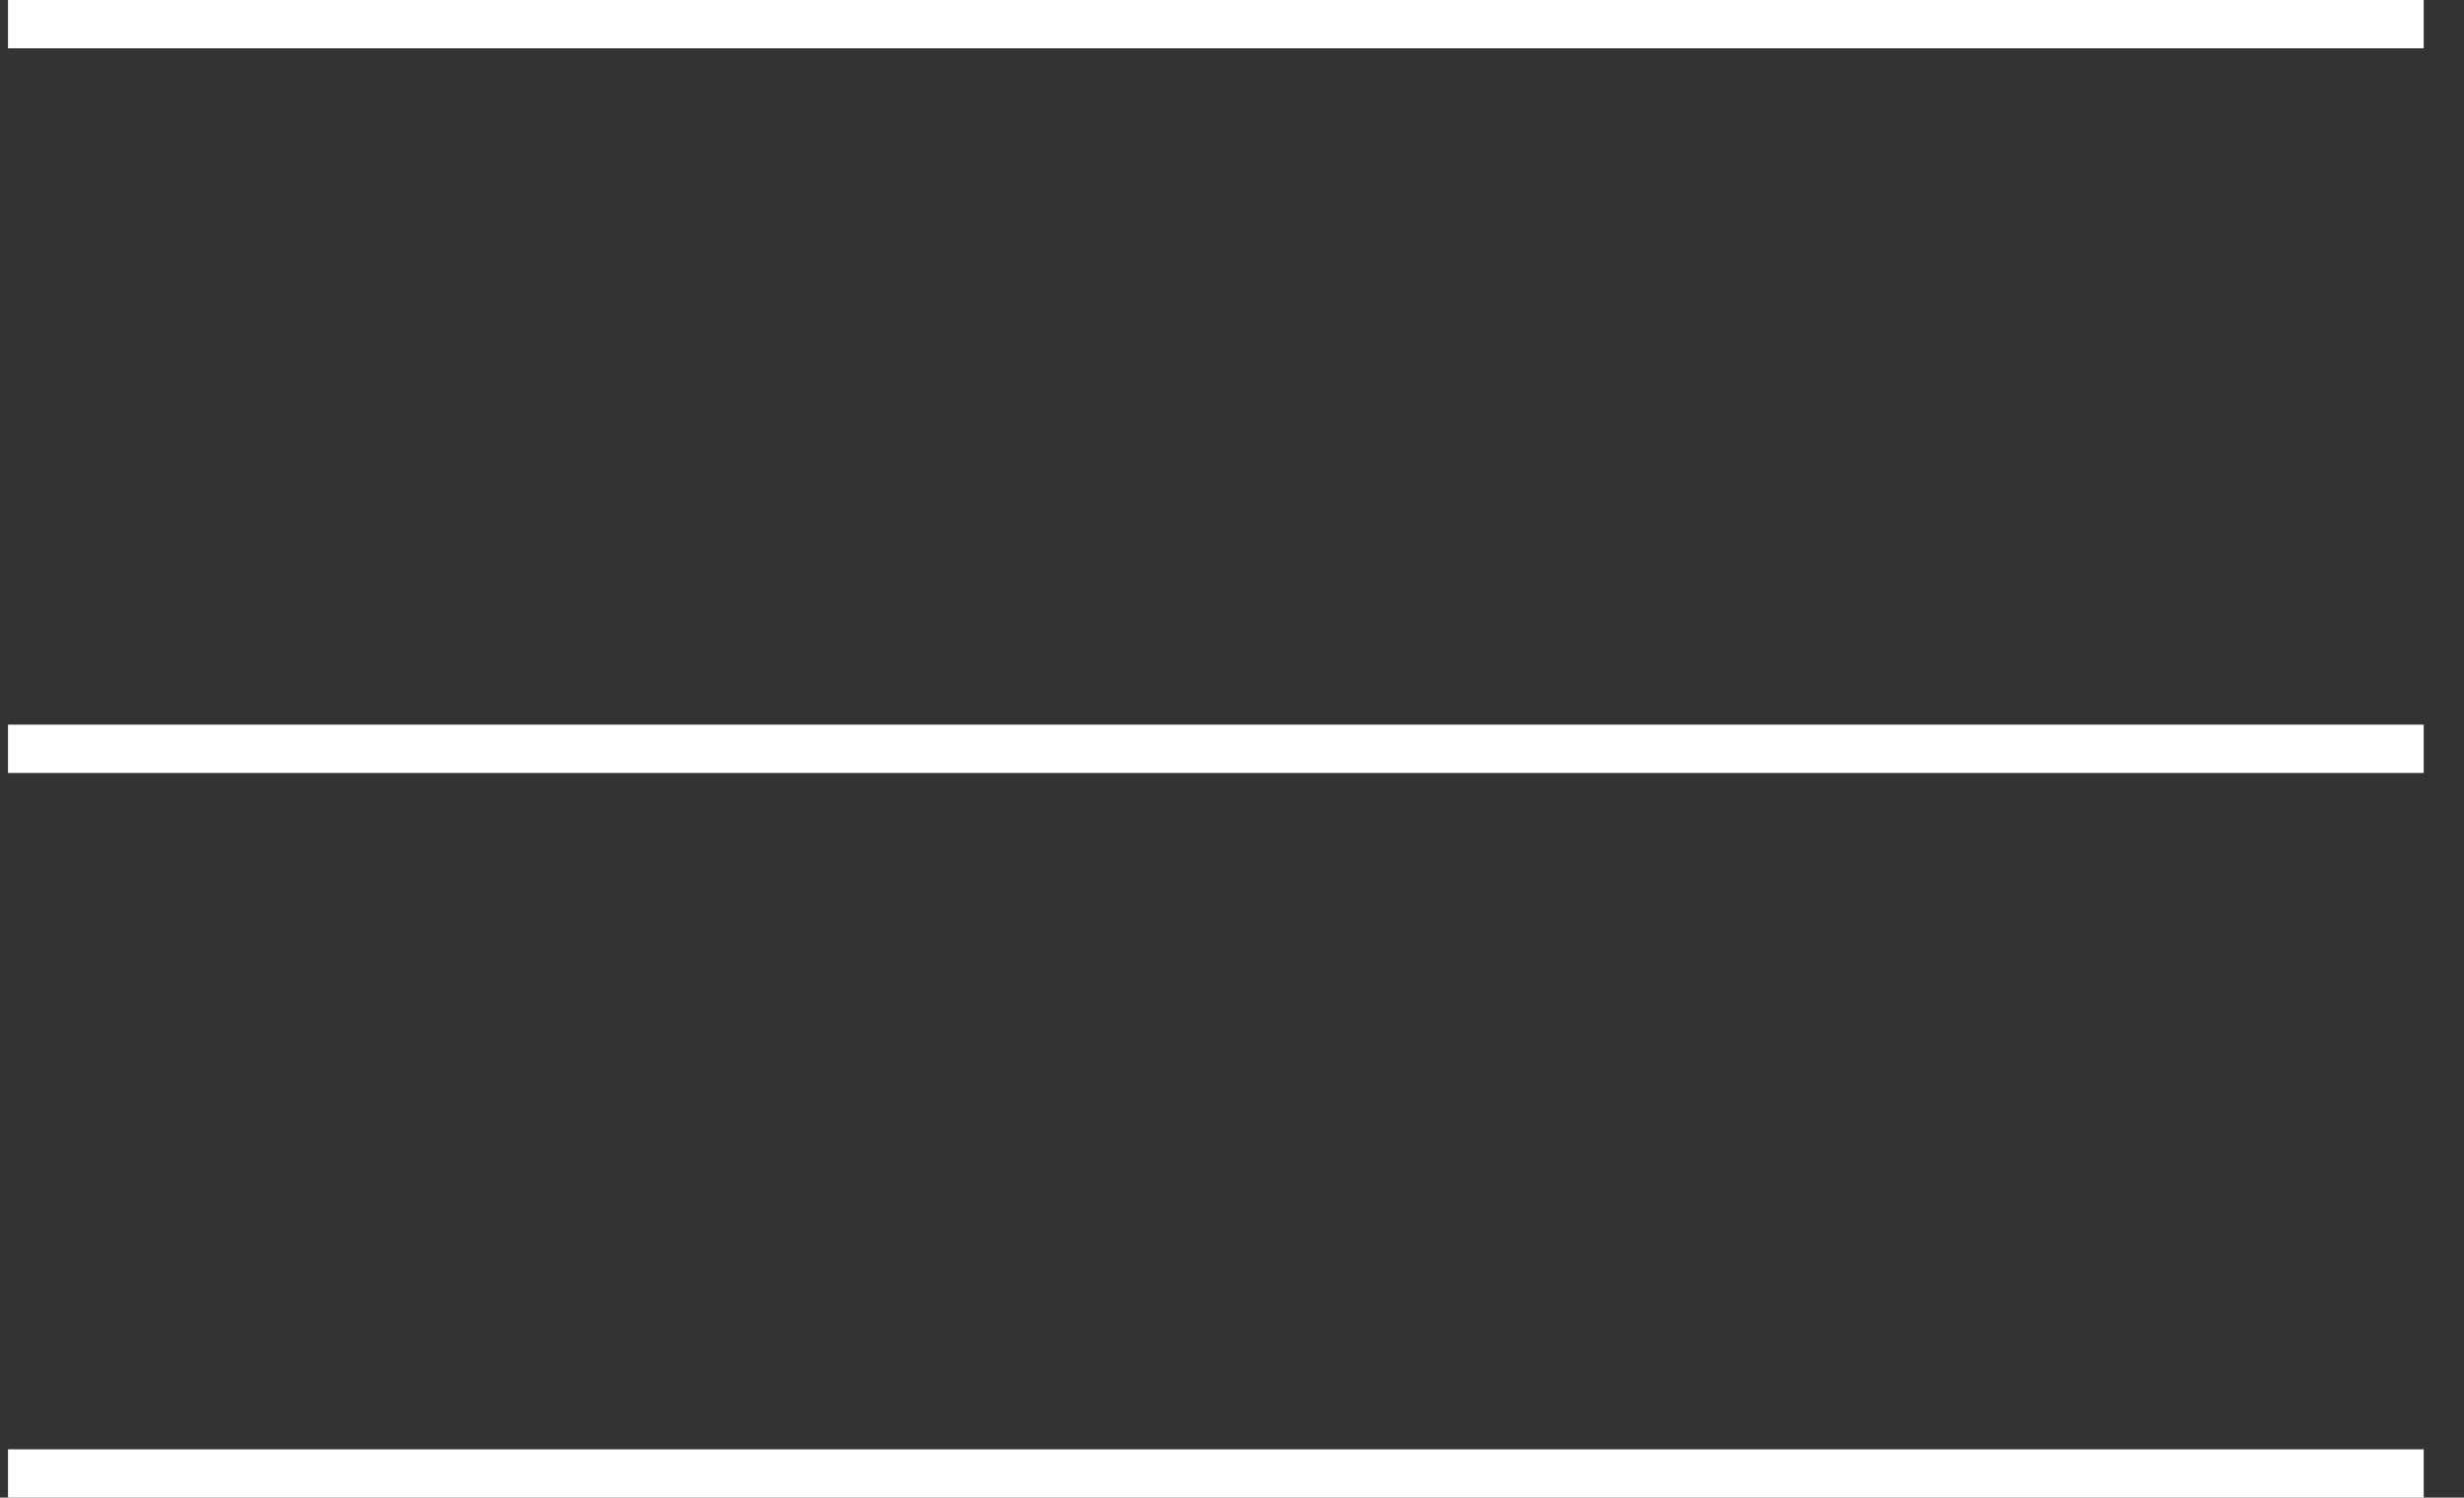
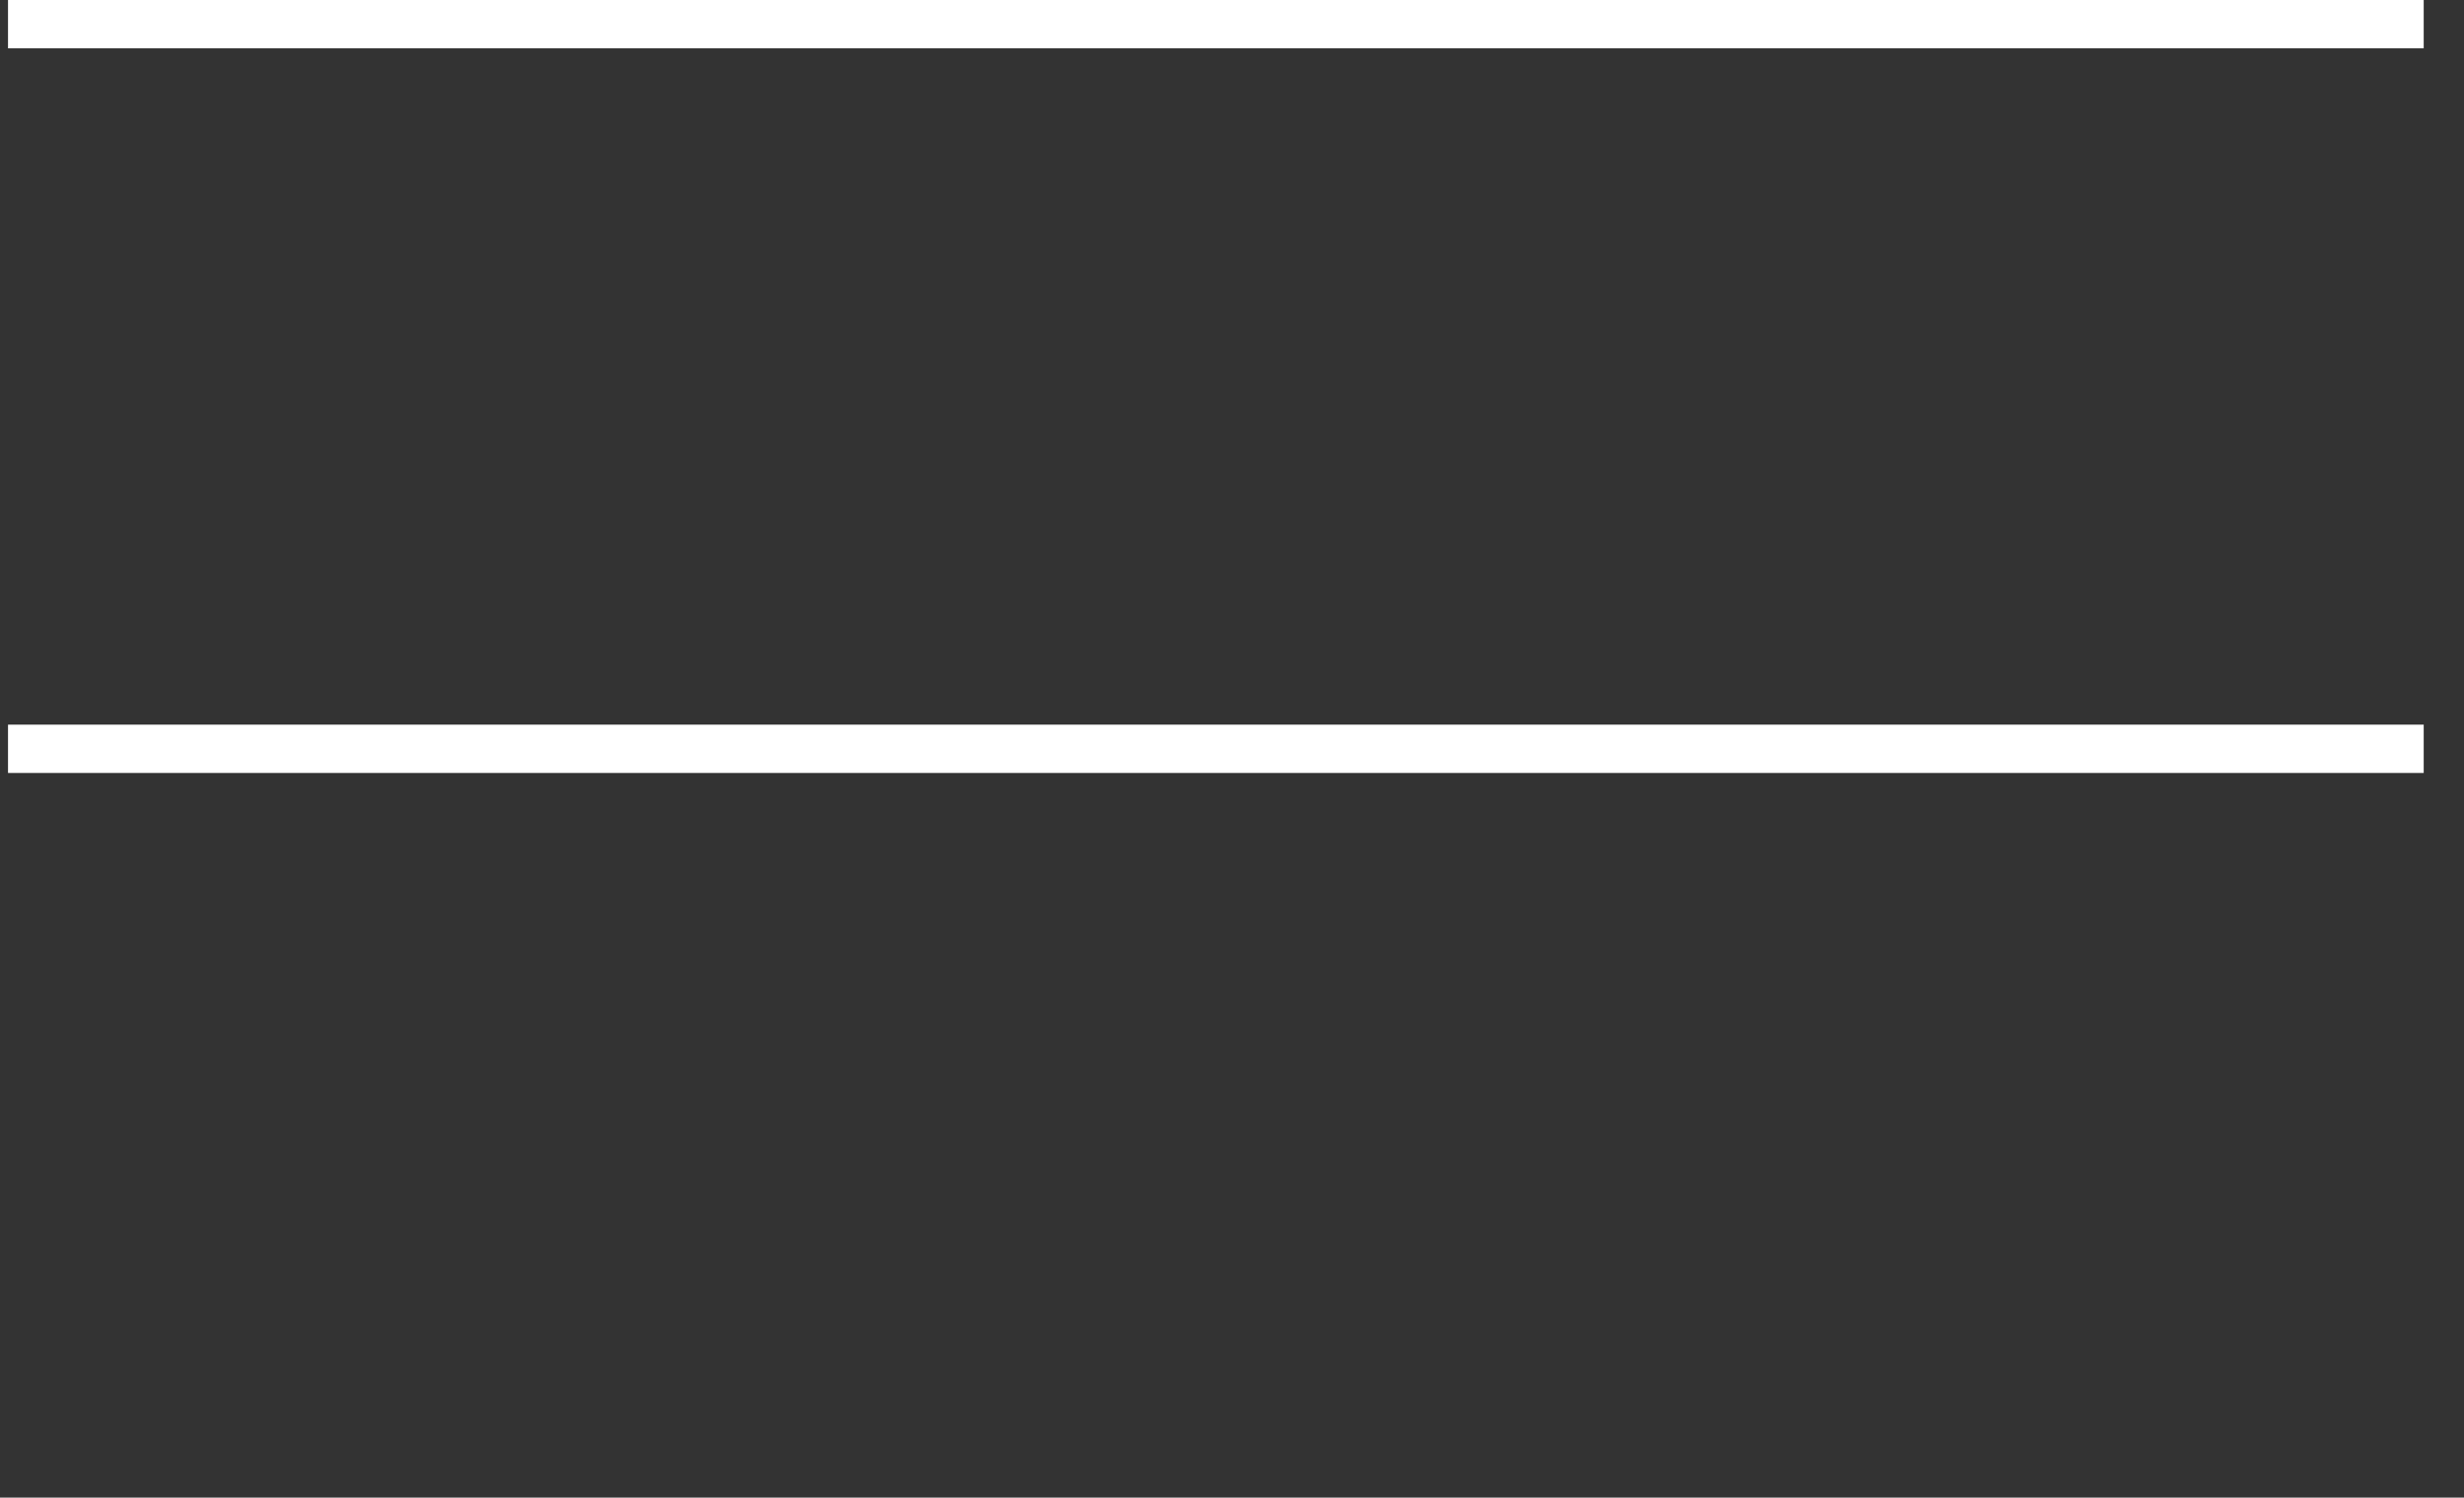
<svg xmlns="http://www.w3.org/2000/svg" width="51" height="31" viewBox="0 0 51 31" fill="none">
  <rect x="0" y="0" width="51" height="31" fill="#333333" stroke="none" />
  <line x1="0.166" y1="0.5" x2="50.166" y2="0.5" stroke="white" />
  <line x1="0.166" y1="15.5" x2="50.166" y2="15.5" stroke="white" />
-   <line x1="0.166" y1="30.5" x2="50.166" y2="30.5" stroke="white" />
</svg>